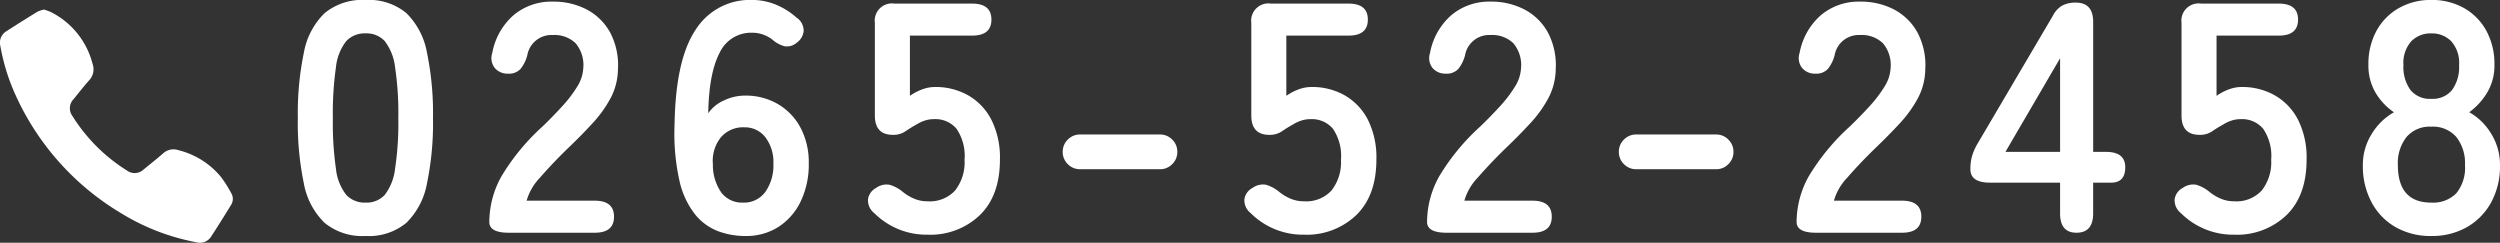
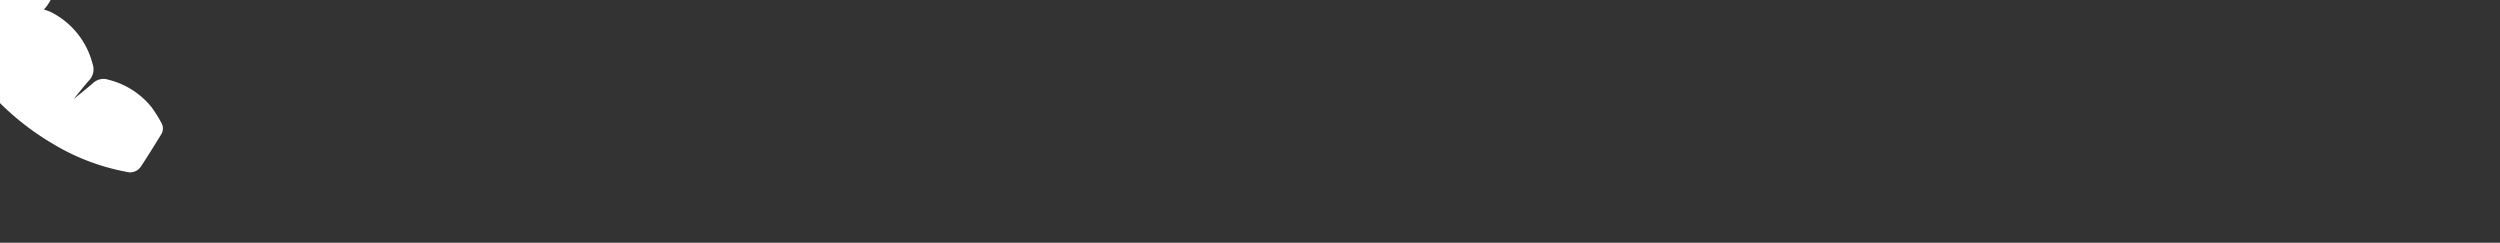
<svg xmlns="http://www.w3.org/2000/svg" width="343.707" height="33.368" viewBox="0 0 343.707 33.368">
  <rect x="0" y="0" width="343.707" height="33.368" fill="#333333" stroke="none" />
  <g transform="translate(-544.101 -2436.086)">
-     <path d="M11.34.45a8.174,8.174,0,0,1-5.625-1.8,10.014,10.014,0,0,1-2.858-5.4,40.819,40.819,0,0,1-.832-9,41.133,41.133,0,0,1,.832-9.023,10.031,10.031,0,0,1,2.858-5.422A8.174,8.174,0,0,1,11.34-32a8.087,8.087,0,0,1,5.6,1.8,10.113,10.113,0,0,1,2.835,5.422,41.133,41.133,0,0,1,.832,9.023,40.819,40.819,0,0,1-.832,9,10.1,10.1,0,0,1-2.835,5.4A8.087,8.087,0,0,1,11.34.45Zm0-4.59A3.391,3.391,0,0,0,13.973-5.2,7.226,7.226,0,0,0,15.39-8.775a41.867,41.867,0,0,0,.45-6.975,42.225,42.225,0,0,0-.45-7.02,7.226,7.226,0,0,0-1.417-3.577,3.391,3.391,0,0,0-2.633-1.058,3.463,3.463,0,0,0-2.655,1.058A6.956,6.956,0,0,0,7.268-22.77a44.41,44.41,0,0,0-.427,7.02,44.033,44.033,0,0,0,.427,6.975A6.956,6.956,0,0,0,8.685-5.2,3.463,3.463,0,0,0,11.34-4.14ZM31.005,0Q28.35,0,28.35-1.485a12.89,12.89,0,0,1,1.688-6.3,30.181,30.181,0,0,1,5.648-6.84q1.4-1.35,2.655-2.722a17.556,17.556,0,0,0,2.07-2.7,5.284,5.284,0,0,0,.855-2.543,4.646,4.646,0,0,0-1.057-3.465A4.181,4.181,0,0,0,37.08-27.18a3.369,3.369,0,0,0-3.51,2.79,5.042,5.042,0,0,1-.923,1.868,2.165,2.165,0,0,1-1.732.653,2.282,2.282,0,0,1-1.8-.765,2.187,2.187,0,0,1-.36-2.07,9.076,9.076,0,0,1,2.925-5.2,8.071,8.071,0,0,1,5.4-1.867,9.831,9.831,0,0,1,4.658,1.08,7.837,7.837,0,0,1,3.217,3.15,9.6,9.6,0,0,1,1.08,5.085,8.7,8.7,0,0,1-.99,3.915,16.5,16.5,0,0,1-2.5,3.488Q41-13.365,39.015-11.475q-2.07,2.025-3.667,3.87a7.589,7.589,0,0,0-1.868,3.2h9.36q2.655,0,2.655,2.205T42.84,0ZM63.54.45A10.688,10.688,0,0,1,59.827-.2a7.589,7.589,0,0,1-3.173-2.3,11.5,11.5,0,0,1-2.16-4.635,29.715,29.715,0,0,1-.675-7.718q.135-8.91,2.88-13.028A8.818,8.818,0,0,1,64.485-32a8.5,8.5,0,0,1,3.285.653A9.933,9.933,0,0,1,70.6-29.565a2.165,2.165,0,0,1,.968,1.8,2.223,2.223,0,0,1-.923,1.62,2.087,2.087,0,0,1-1.665.517,4.088,4.088,0,0,1-1.665-.878,4.471,4.471,0,0,0-2.835-.99,4.762,4.762,0,0,0-4.478,2.79q-1.463,2.79-1.553,8.28A5.18,5.18,0,0,1,60.637-18.2a6.777,6.777,0,0,1,2.858-.653,8.809,8.809,0,0,1,4.5,1.148,8.233,8.233,0,0,1,3.128,3.24A10.191,10.191,0,0,1,72.27-9.5a11.713,11.713,0,0,1-1.08,5.13A8.533,8.533,0,0,1,68.152-.832,8.225,8.225,0,0,1,63.54.45Zm-.315-4.59a3.619,3.619,0,0,0,3.082-1.485,6.33,6.33,0,0,0,1.1-3.87,5.611,5.611,0,0,0-1.1-3.622,3.541,3.541,0,0,0-2.9-1.373,4,4,0,0,0-3.24,1.4,5.145,5.145,0,0,0-1.08,3.645,6.639,6.639,0,0,0,1.17,3.938A3.572,3.572,0,0,0,63.225-4.14ZM88.6.27A10.159,10.159,0,0,1,81.27-2.7a2.227,2.227,0,0,1-.855-1.913A2.115,2.115,0,0,1,81.54-6.165a2.429,2.429,0,0,1,1.845-.427,5.087,5.087,0,0,1,1.8.968,6.461,6.461,0,0,0,1.575.945,4.706,4.706,0,0,0,1.845.36,4.715,4.715,0,0,0,3.8-1.507,6.3,6.3,0,0,0,1.283-4.207,6.627,6.627,0,0,0-1.1-4.253A3.786,3.786,0,0,0,89.5-15.615a4.029,4.029,0,0,0-1.283.2,4.973,4.973,0,0,0-1.1.517,17.287,17.287,0,0,0-1.575.968,2.913,2.913,0,0,1-1.71.472q-2.475,0-2.475-2.655V-28.845a2.367,2.367,0,0,1,2.7-2.655H94.725q2.655,0,2.655,2.2t-2.655,2.2h-8.55v8.28a7.346,7.346,0,0,1,1.665-.878,5.1,5.1,0,0,1,1.8-.337A9.072,9.072,0,0,1,94.162-18.9a8.155,8.155,0,0,1,3.195,3.33,11.541,11.541,0,0,1,1.193,5.535q0,4.9-2.745,7.6A9.826,9.826,0,0,1,88.6.27Zm20.97-9a2.3,2.3,0,0,1-1.687-.7,2.3,2.3,0,0,1-.7-1.687,2.3,2.3,0,0,1,.7-1.687,2.3,2.3,0,0,1,1.688-.7h10.98a2.3,2.3,0,0,1,1.688.7,2.3,2.3,0,0,1,.7,1.687,2.3,2.3,0,0,1-.7,1.688,2.3,2.3,0,0,1-1.687.7Zm30.78,9A10.159,10.159,0,0,1,133.02-2.7a2.227,2.227,0,0,1-.855-1.913,2.115,2.115,0,0,1,1.125-1.553,2.429,2.429,0,0,1,1.845-.427,5.087,5.087,0,0,1,1.8.968,6.461,6.461,0,0,0,1.575.945,4.705,4.705,0,0,0,1.845.36,4.715,4.715,0,0,0,3.8-1.507,6.3,6.3,0,0,0,1.283-4.207,6.627,6.627,0,0,0-1.1-4.253,3.786,3.786,0,0,0-3.083-1.327,4.029,4.029,0,0,0-1.283.2,4.973,4.973,0,0,0-1.1.517,17.285,17.285,0,0,0-1.575.968,2.913,2.913,0,0,1-1.71.472q-2.475,0-2.475-2.655V-28.845a2.367,2.367,0,0,1,2.7-2.655h10.665q2.655,0,2.655,2.2t-2.655,2.2h-8.55v8.28a7.346,7.346,0,0,1,1.665-.878,5.1,5.1,0,0,1,1.8-.337,9.072,9.072,0,0,1,4.523,1.125,8.155,8.155,0,0,1,3.2,3.33,11.541,11.541,0,0,1,1.192,5.535q0,4.9-2.745,7.6A9.826,9.826,0,0,1,140.355.27ZM159.93,0q-2.655,0-2.655-1.485a12.89,12.89,0,0,1,1.688-6.3,30.181,30.181,0,0,1,5.648-6.84q1.4-1.35,2.655-2.722a17.557,17.557,0,0,0,2.07-2.7,5.284,5.284,0,0,0,.855-2.543,4.646,4.646,0,0,0-1.058-3.465,4.181,4.181,0,0,0-3.127-1.125,3.369,3.369,0,0,0-3.51,2.79,5.042,5.042,0,0,1-.923,1.868,2.165,2.165,0,0,1-1.732.653,2.282,2.282,0,0,1-1.8-.765,2.187,2.187,0,0,1-.36-2.07,9.076,9.076,0,0,1,2.925-5.2,8.071,8.071,0,0,1,5.4-1.867,9.831,9.831,0,0,1,4.658,1.08,7.837,7.837,0,0,1,3.217,3.15,9.6,9.6,0,0,1,1.08,5.085,8.7,8.7,0,0,1-.99,3.915,16.5,16.5,0,0,1-2.5,3.488q-1.553,1.688-3.533,3.577-2.07,2.025-3.667,3.87a7.589,7.589,0,0,0-1.868,3.2h9.36q2.655,0,2.655,2.205T171.765,0Zm26.1-8.73a2.3,2.3,0,0,1-1.687-.7,2.3,2.3,0,0,1-.7-1.687,2.3,2.3,0,0,1,.7-1.687,2.3,2.3,0,0,1,1.688-.7h10.98a2.3,2.3,0,0,1,1.688.7,2.3,2.3,0,0,1,.7,1.687,2.3,2.3,0,0,1-.7,1.688,2.3,2.3,0,0,1-1.687.7ZM210.735,0q-2.655,0-2.655-1.485a12.89,12.89,0,0,1,1.688-6.3,30.181,30.181,0,0,1,5.648-6.84q1.4-1.35,2.655-2.722a17.556,17.556,0,0,0,2.07-2.7A5.284,5.284,0,0,0,221-22.59a4.646,4.646,0,0,0-1.057-3.465,4.181,4.181,0,0,0-3.128-1.125,3.369,3.369,0,0,0-3.51,2.79,5.042,5.042,0,0,1-.923,1.868,2.165,2.165,0,0,1-1.732.653,2.282,2.282,0,0,1-1.8-.765,2.187,2.187,0,0,1-.36-2.07,9.076,9.076,0,0,1,2.925-5.2,8.071,8.071,0,0,1,5.4-1.867,9.831,9.831,0,0,1,4.658,1.08,7.837,7.837,0,0,1,3.217,3.15,9.6,9.6,0,0,1,1.08,5.085,8.7,8.7,0,0,1-.99,3.915,16.5,16.5,0,0,1-2.5,3.488q-1.553,1.688-3.533,3.577-2.07,2.025-3.667,3.87a7.589,7.589,0,0,0-1.868,3.2h9.36q2.655,0,2.655,2.205T222.57,0Zm35.82,0q-2.25,0-2.25-2.655v-4.23h-9.63q-2.7,0-2.7-1.845a6.412,6.412,0,0,1,.225-1.8,7.777,7.777,0,0,1,.675-1.575l10.44-17.73A3.344,3.344,0,0,1,244.6-31.23a3.867,3.867,0,0,1,1.868-.405q2.385,0,2.385,2.655v17.865h1.755q2.655,0,2.655,2.115t-1.935,2.115H248.85v4.23Q248.85,0,246.555,0ZM236.79-11.115h7.515v-12.87ZM268.245.27A10.159,10.159,0,0,1,260.91-2.7a2.227,2.227,0,0,1-.855-1.913,2.115,2.115,0,0,1,1.125-1.553,2.429,2.429,0,0,1,1.845-.427,5.087,5.087,0,0,1,1.8.968,6.462,6.462,0,0,0,1.575.945,4.706,4.706,0,0,0,1.845.36,4.715,4.715,0,0,0,3.8-1.507,6.3,6.3,0,0,0,1.283-4.207,6.627,6.627,0,0,0-1.1-4.253,3.786,3.786,0,0,0-3.082-1.327,4.029,4.029,0,0,0-1.283.2,4.972,4.972,0,0,0-1.1.517,17.288,17.288,0,0,0-1.575.968,2.913,2.913,0,0,1-1.71.472Q261-13.455,261-16.11V-28.845a2.367,2.367,0,0,1,2.7-2.655h10.665q2.655,0,2.655,2.2t-2.655,2.2h-8.55v8.28a7.346,7.346,0,0,1,1.665-.878,5.1,5.1,0,0,1,1.8-.337A9.072,9.072,0,0,1,273.8-18.9,8.155,8.155,0,0,1,277-15.57a11.54,11.54,0,0,1,1.193,5.535q0,4.9-2.745,7.6A9.826,9.826,0,0,1,268.245.27Zm27.09.18a9.672,9.672,0,0,1-4.9-1.215,8.544,8.544,0,0,1-3.307-3.42A10.522,10.522,0,0,1,285.93-9.27a7.961,7.961,0,0,1,1.238-4.342,8.375,8.375,0,0,1,3.037-2.948,8.45,8.45,0,0,1-2.52-2.677,7.309,7.309,0,0,1-.99-3.847,9.5,9.5,0,0,1,1.1-4.657,7.968,7.968,0,0,1,3.06-3.128A8.823,8.823,0,0,1,295.335-32a8.914,8.914,0,0,1,4.523,1.125,7.969,7.969,0,0,1,3.06,3.128,9.5,9.5,0,0,1,1.1,4.657,7.183,7.183,0,0,1-1.012,3.847,9.172,9.172,0,0,1-2.453,2.677,8.205,8.205,0,0,1,3.015,2.948,8.07,8.07,0,0,1,1.215,4.342,10.331,10.331,0,0,1-1.215,5.108,8.738,8.738,0,0,1-3.33,3.4A9.672,9.672,0,0,1,295.335.45Zm0-4.59a4.47,4.47,0,0,0,3.443-1.282,5.546,5.546,0,0,0,1.193-3.893,5.788,5.788,0,0,0-1.193-3.847,4.246,4.246,0,0,0-3.443-1.417,4.193,4.193,0,0,0-3.4,1.417,5.788,5.788,0,0,0-1.193,3.847Q290.745-4.14,295.335-4.14Zm0-14.265a3.434,3.434,0,0,0,2.858-1.215,5.365,5.365,0,0,0,.967-3.42,4.468,4.468,0,0,0-1.08-3.285,3.719,3.719,0,0,0-2.745-1.08,3.719,3.719,0,0,0-2.745,1.08,4.468,4.468,0,0,0-1.08,3.285,5.365,5.365,0,0,0,.967,3.42A3.434,3.434,0,0,0,295.335-18.405Z" transform="translate(583.023 2468.081)" fill="#fff" />
-     <path d="M550.138,2437.4a7.919,7.919,0,0,1,.912.323,11,11,0,0,1,5.772,7.126,2.211,2.211,0,0,1-.485,2.3c-.734.826-1.411,1.7-2.112,2.559a1.8,1.8,0,0,0-.15,2.351,23.46,23.46,0,0,0,7.465,7.46,1.78,1.78,0,0,0,2.3-.129c.891-.726,1.794-1.44,2.662-2.194a2.1,2.1,0,0,1,2.124-.465,11,11,0,0,1,5.89,3.728,17.806,17.806,0,0,1,1.378,2.188,1.529,1.529,0,0,1-.018,1.6c-.915,1.491-1.837,2.979-2.8,4.439a1.807,1.807,0,0,1-2.008.7,30.346,30.346,0,0,1-10.234-3.937,36.375,36.375,0,0,1-14.617-16.343,28.071,28.071,0,0,1-2.068-6.691,1.838,1.838,0,0,1,.818-2.028q2.124-1.368,4.278-2.688A4.348,4.348,0,0,1,550.138,2437.4Z" fill="#fff" />
+     <path d="M550.138,2437.4a7.919,7.919,0,0,1,.912.323,11,11,0,0,1,5.772,7.126,2.211,2.211,0,0,1-.485,2.3c-.734.826-1.411,1.7-2.112,2.559c.891-.726,1.794-1.44,2.662-2.194a2.1,2.1,0,0,1,2.124-.465,11,11,0,0,1,5.89,3.728,17.806,17.806,0,0,1,1.378,2.188,1.529,1.529,0,0,1-.018,1.6c-.915,1.491-1.837,2.979-2.8,4.439a1.807,1.807,0,0,1-2.008.7,30.346,30.346,0,0,1-10.234-3.937,36.375,36.375,0,0,1-14.617-16.343,28.071,28.071,0,0,1-2.068-6.691,1.838,1.838,0,0,1,.818-2.028q2.124-1.368,4.278-2.688A4.348,4.348,0,0,1,550.138,2437.4Z" fill="#fff" />
  </g>
</svg>